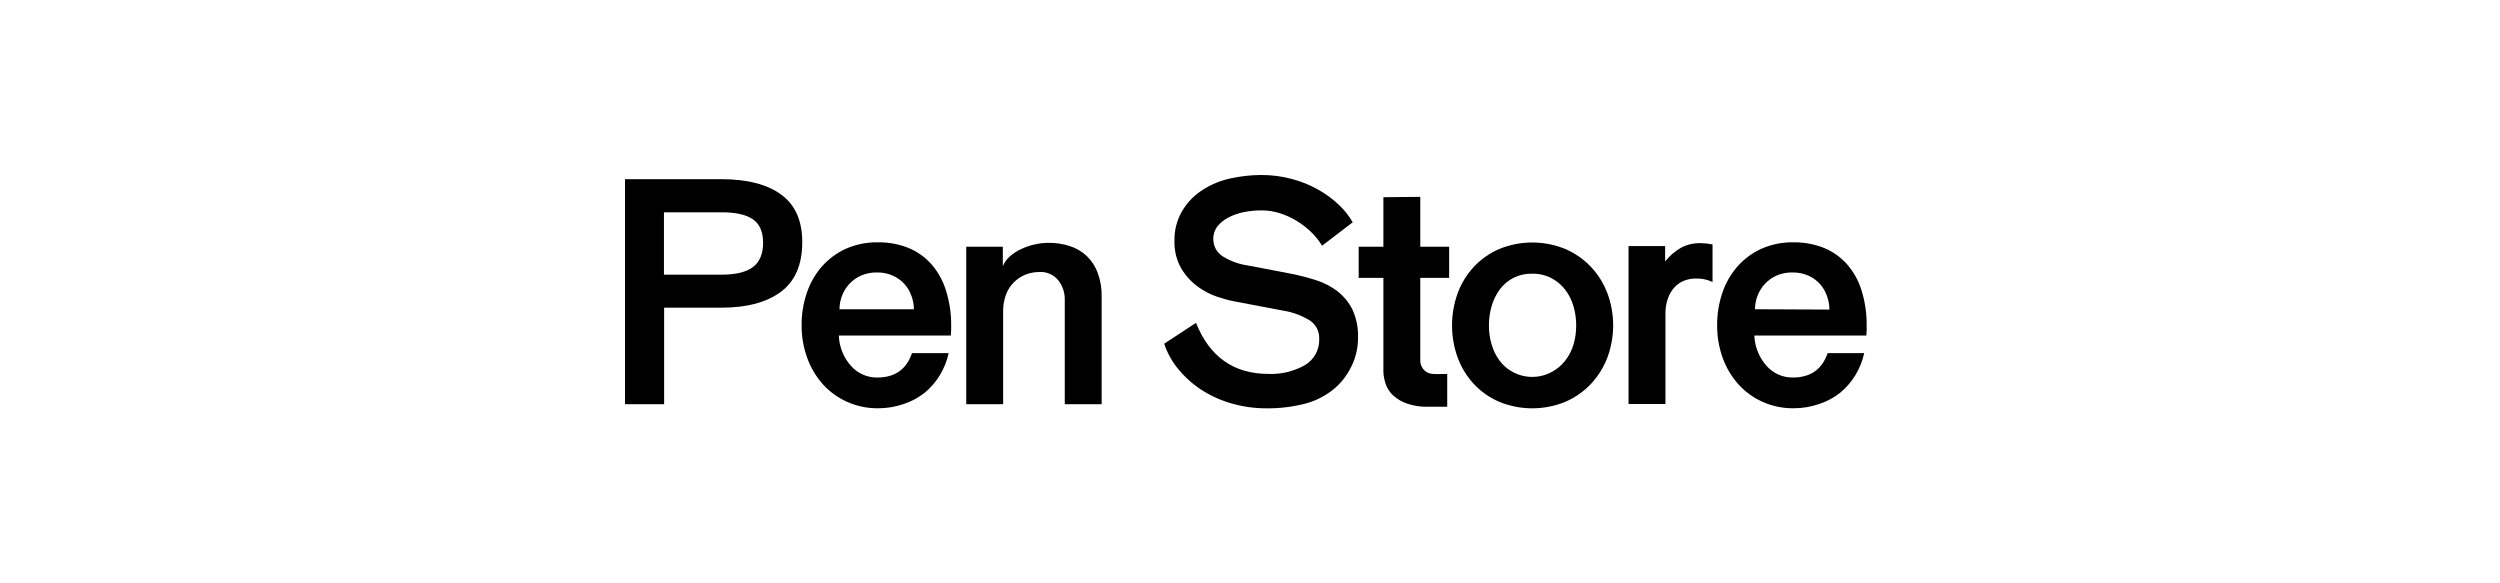
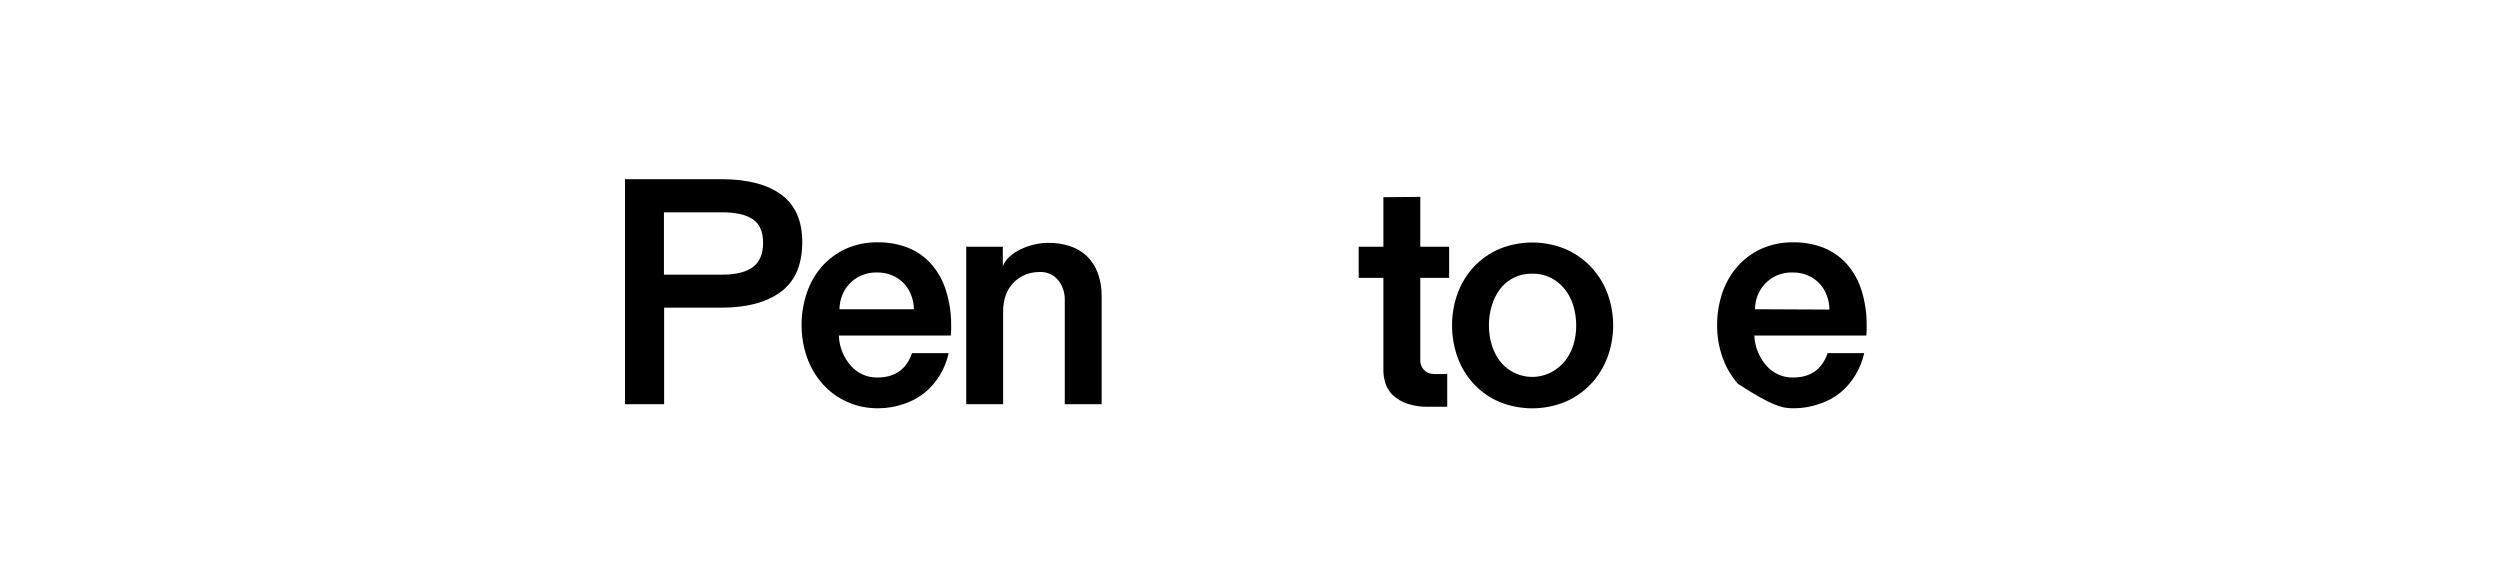
<svg xmlns="http://www.w3.org/2000/svg" width="300px" height="70px" viewBox="0 0 300 70" version="1.1">
  <title>merchant-logo-penstore-300x70</title>
  <g id="merchant-logo-penstore-300x70" stroke="none" stroke-width="1" fill="none" fill-rule="evenodd">
    <g id="logo" transform="translate(75, 21)" fill="#000000" fill-rule="nonzero">
      <path d="M18.747,2.354 C17.068,1.122 14.675,0.504 11.566,0.501 L0,0.501 L0,27.504 L4.695,27.504 L4.695,15.919 L11.608,15.919 C14.636,15.919 17.003,15.283 18.71,14.013 C20.417,12.742 21.271,10.755 21.271,8.052 C21.271,5.489 20.429,3.59 18.747,2.354 Z M15.372,11.032 C14.562,11.65 13.311,11.959 11.618,11.959 L4.674,11.959 L4.674,4.476 L11.608,4.476 C13.301,4.476 14.552,4.759 15.361,5.324 C16.171,5.887 16.571,6.83 16.571,8.141 C16.571,9.452 16.171,10.416 15.372,11.032 Z" id="Shape" />
      <path d="M36.753,10.685 C35.987,9.833 35.038,9.166 33.977,8.736 C32.825,8.284 31.597,8.061 30.36,8.078 C29.021,8.052 27.693,8.322 26.47,8.868 C25.374,9.373 24.395,10.103 23.599,11.011 C22.802,11.936 22.195,13.01 21.812,14.171 C21.392,15.412 21.182,16.715 21.192,18.025 C21.183,19.346 21.405,20.657 21.849,21.901 C22.258,23.063 22.887,24.135 23.699,25.06 C24.507,25.972 25.497,26.702 26.607,27.203 C27.797,27.741 29.091,28.011 30.397,27.993 C31.446,27.993 32.488,27.815 33.478,27.467 C34.386,27.169 35.234,26.711 35.98,26.113 C36.698,25.519 37.309,24.807 37.789,24.007 C38.283,23.194 38.639,22.304 38.84,21.374 L34.44,21.374 C33.774,23.326 32.388,24.302 30.281,24.302 C29.08,24.323 27.929,23.819 27.127,22.922 C26.227,21.913 25.708,20.62 25.66,19.268 L39.098,19.268 C39.124,18.989 39.14,18.741 39.14,18.594 L39.14,18.067 C39.155,16.629 38.94,15.198 38.504,13.828 C38.147,12.669 37.551,11.597 36.753,10.685 Z M25.739,16.108 C25.742,15.569 25.84,15.034 26.028,14.529 C26.218,14 26.511,13.515 26.89,13.102 C27.287,12.67 27.766,12.323 28.299,12.08 C28.912,11.81 29.576,11.679 30.245,11.696 C30.899,11.682 31.549,11.813 32.148,12.08 C32.672,12.317 33.144,12.658 33.536,13.081 C33.911,13.502 34.199,13.994 34.382,14.529 C34.567,15.035 34.665,15.569 34.671,16.108 L25.739,16.108 Z" id="Shape" />
      <path d="M55.39,9.7 C54.808,9.166 54.118,8.765 53.366,8.526 C52.55,8.263 51.698,8.134 50.842,8.141 C50.245,8.141 49.651,8.212 49.071,8.352 C48.507,8.484 47.961,8.678 47.441,8.931 C46.963,9.159 46.522,9.457 46.132,9.816 C45.781,10.127 45.509,10.517 45.338,10.953 L45.338,8.605 L40.948,8.605 L40.948,27.504 L45.375,27.504 L45.375,16.445 C45.358,15.728 45.475,15.013 45.722,14.339 C45.932,13.781 46.261,13.274 46.684,12.854 C47.083,12.464 47.554,12.157 48.072,11.948 C48.599,11.742 49.161,11.638 49.728,11.643 C50.602,11.586 51.449,11.96 51.999,12.643 C52.507,13.292 52.779,14.094 52.772,14.918 L52.772,27.504 L57.198,27.504 L57.198,14.581 C57.219,13.601 57.055,12.625 56.714,11.706 C56.428,10.947 55.975,10.261 55.39,9.7 L55.39,9.7 Z" id="Path" />
-       <path d="M85.503,13.96 C84.732,13.368 83.864,12.917 82.937,12.628 C81.959,12.313 80.964,12.054 79.956,11.854 L74.699,10.848 C73.661,10.698 72.665,10.338 71.771,9.789 C71.033,9.347 70.586,8.545 70.599,7.683 C70.581,7.131 70.758,6.591 71.098,6.156 C71.455,5.716 71.901,5.357 72.407,5.103 C72.989,4.801 73.61,4.583 74.252,4.455 C74.962,4.312 75.684,4.242 76.408,4.245 C77.152,4.245 77.892,4.362 78.6,4.592 C79.31,4.818 79.989,5.129 80.624,5.519 C81.251,5.901 81.833,6.354 82.359,6.867 C82.857,7.349 83.29,7.894 83.647,8.489 L87.327,5.672 C86.872,4.892 86.307,4.183 85.65,3.565 C84.906,2.865 84.08,2.258 83.19,1.759 C82.197,1.199 81.137,0.769 80.035,0.479 C78.836,0.154 77.598,-0.007 76.355,0 C75.118,0.004 73.884,0.139 72.675,0.406 C71.489,0.657 70.358,1.12 69.337,1.775 C68.326,2.409 67.481,3.275 66.871,4.302 C66.242,5.37 65.918,6.591 65.936,7.831 C65.889,9.009 66.169,10.177 66.745,11.206 C67.245,12.047 67.906,12.78 68.69,13.365 C69.406,13.895 70.198,14.313 71.04,14.602 C71.714,14.834 72.402,15.021 73.101,15.161 L78.989,16.277 C80.13,16.457 81.224,16.863 82.206,17.472 C82.92,17.954 83.336,18.77 83.305,19.631 C83.367,20.929 82.708,22.155 81.591,22.817 C80.259,23.568 78.745,23.933 77.217,23.87 C73.057,23.87 70.157,21.827 68.517,17.741 L64.705,20.247 C65.055,21.304 65.589,22.29 66.283,23.159 C66.975,24.029 67.783,24.8 68.685,25.45 C69.859,26.284 71.161,26.922 72.539,27.34 C73.973,27.782 75.465,28.004 76.965,27.999 C78.561,28.019 80.152,27.824 81.697,27.419 C82.976,27.07 84.164,26.444 85.177,25.587 C86.009,24.862 86.685,23.975 87.164,22.98 C87.697,21.906 87.971,20.721 87.963,19.521 C88.004,18.357 87.773,17.199 87.29,16.14 C86.862,15.29 86.252,14.545 85.503,13.96 L85.503,13.96 Z" id="Path" />
      <path d="M95.434,2.623 L91.007,2.665 L91.007,8.605 L88.042,8.605 L88.042,12.343 L91.007,12.343 L91.007,23.259 C90.99,23.728 91.041,24.196 91.159,24.649 C91.306,25.334 91.656,25.959 92.164,26.44 C92.673,26.906 93.277,27.254 93.935,27.461 C94.668,27.7 95.436,27.817 96.206,27.809 L98.667,27.809 L98.667,23.875 C97.521,23.875 96.685,23.981 96.185,23.644 C95.692,23.325 95.405,22.767 95.434,22.18 L95.434,12.343 L98.898,12.343 L98.898,8.605 L95.434,8.605 L95.434,2.623 Z" id="Path" />
      <path d="M115.921,11.032 C115.055,10.12 114.014,9.391 112.861,8.889 C110.307,7.836 107.44,7.836 104.886,8.889 C103.737,9.387 102.703,10.117 101.847,11.032 C101.002,11.947 100.347,13.021 99.918,14.192 C99.021,16.685 99.021,19.413 99.918,21.906 C100.347,23.076 101.003,24.15 101.847,25.065 C102.701,25.983 103.736,26.712 104.886,27.209 C107.44,28.262 110.307,28.262 112.861,27.209 C114.016,26.707 115.057,25.976 115.921,25.06 C116.777,24.146 117.445,23.073 117.887,21.901 C118.811,19.413 118.811,16.674 117.887,14.186 C117.445,13.016 116.777,11.944 115.921,11.032 Z M113.818,20.347 C113.611,21.055 113.27,21.717 112.814,22.296 C112.363,22.863 111.799,23.329 111.158,23.665 C109.035,24.782 106.416,24.204 104.96,22.296 C104.525,21.709 104.199,21.049 103.997,20.347 C103.777,19.602 103.667,18.829 103.672,18.051 C103.668,17.269 103.778,16.49 103.997,15.74 C104.197,15.024 104.523,14.35 104.96,13.749 C105.87,12.51 107.33,11.798 108.866,11.843 C109.661,11.826 110.449,12.007 111.158,12.37 C111.802,12.707 112.367,13.18 112.814,13.755 C113.271,14.348 113.612,15.024 113.818,15.745 C114.035,16.496 114.145,17.275 114.144,18.057 C114.147,18.832 114.039,19.603 113.823,20.347 L113.818,20.347 Z" id="Shape" />
-       <path d="M129.09,8.178 C128.26,8.155 127.437,8.347 126.703,8.736 C125.978,9.16 125.338,9.715 124.816,10.374 L124.816,8.526 L120.426,8.526 L120.426,27.483 L124.853,27.483 L124.853,16.703 C124.838,16.047 124.943,15.394 125.163,14.776 C125.339,14.282 125.612,13.829 125.967,13.444 C126.291,13.104 126.686,12.84 127.124,12.67 C127.556,12.507 128.013,12.423 128.475,12.422 C129.175,12.395 129.872,12.54 130.504,12.844 L130.504,8.331 C130.039,8.233 129.565,8.182 129.09,8.178 L129.09,8.178 Z" id="Path" />
-       <path d="M148.379,13.828 C148.018,12.661 147.414,11.584 146.607,10.669 C145.843,9.823 144.898,9.163 143.842,8.736 C142.688,8.284 141.458,8.061 140.219,8.078 C138.881,8.052 137.552,8.322 136.329,8.868 C135.234,9.371 134.257,10.102 133.464,11.011 C132.665,11.936 132.056,13.01 131.671,14.171 C131.255,15.413 131.048,16.715 131.056,18.025 C131.045,19.345 131.266,20.657 131.708,21.901 C132.118,23.063 132.746,24.135 133.559,25.06 C134.367,25.971 135.357,26.701 136.466,27.203 C137.657,27.741 138.95,28.011 140.256,27.993 C141.305,27.993 142.347,27.815 143.337,27.467 C144.246,27.17 145.094,26.712 145.839,26.113 C146.557,25.518 147.17,24.806 147.653,24.007 C148.146,23.193 148.501,22.304 148.705,21.374 L144.315,21.374 C143.649,23.326 142.263,24.302 140.156,24.302 C138.955,24.323 137.804,23.819 137.002,22.922 C136.1,21.913 135.576,20.621 135.52,19.268 L148.962,19.268 C148.988,18.989 148.999,18.741 148.999,18.594 L148.999,18.067 C149.017,16.63 148.807,15.2 148.379,13.828 L148.379,13.828 Z M135.598,16.108 C135.601,15.569 135.699,15.034 135.888,14.529 C136.288,13.441 137.106,12.56 138.159,12.08 C138.771,11.81 139.435,11.679 140.104,11.696 C140.76,11.682 141.412,11.813 142.012,12.08 C142.536,12.316 143.006,12.656 143.395,13.081 C143.772,13.501 144.06,13.993 144.241,14.529 C144.431,15.048 144.529,15.597 144.53,16.15 L135.598,16.108 Z" id="Shape" />
+       <path d="M148.379,13.828 C148.018,12.661 147.414,11.584 146.607,10.669 C145.843,9.823 144.898,9.163 143.842,8.736 C142.688,8.284 141.458,8.061 140.219,8.078 C138.881,8.052 137.552,8.322 136.329,8.868 C135.234,9.371 134.257,10.102 133.464,11.011 C132.665,11.936 132.056,13.01 131.671,14.171 C131.255,15.413 131.048,16.715 131.056,18.025 C131.045,19.345 131.266,20.657 131.708,21.901 C132.118,23.063 132.746,24.135 133.559,25.06 C137.657,27.741 138.95,28.011 140.256,27.993 C141.305,27.993 142.347,27.815 143.337,27.467 C144.246,27.17 145.094,26.712 145.839,26.113 C146.557,25.518 147.17,24.806 147.653,24.007 C148.146,23.193 148.501,22.304 148.705,21.374 L144.315,21.374 C143.649,23.326 142.263,24.302 140.156,24.302 C138.955,24.323 137.804,23.819 137.002,22.922 C136.1,21.913 135.576,20.621 135.52,19.268 L148.962,19.268 C148.988,18.989 148.999,18.741 148.999,18.594 L148.999,18.067 C149.017,16.63 148.807,15.2 148.379,13.828 L148.379,13.828 Z M135.598,16.108 C135.601,15.569 135.699,15.034 135.888,14.529 C136.288,13.441 137.106,12.56 138.159,12.08 C138.771,11.81 139.435,11.679 140.104,11.696 C140.76,11.682 141.412,11.813 142.012,12.08 C142.536,12.316 143.006,12.656 143.395,13.081 C143.772,13.501 144.06,13.993 144.241,14.529 C144.431,15.048 144.529,15.597 144.53,16.15 L135.598,16.108 Z" id="Shape" />
    </g>
  </g>
</svg>